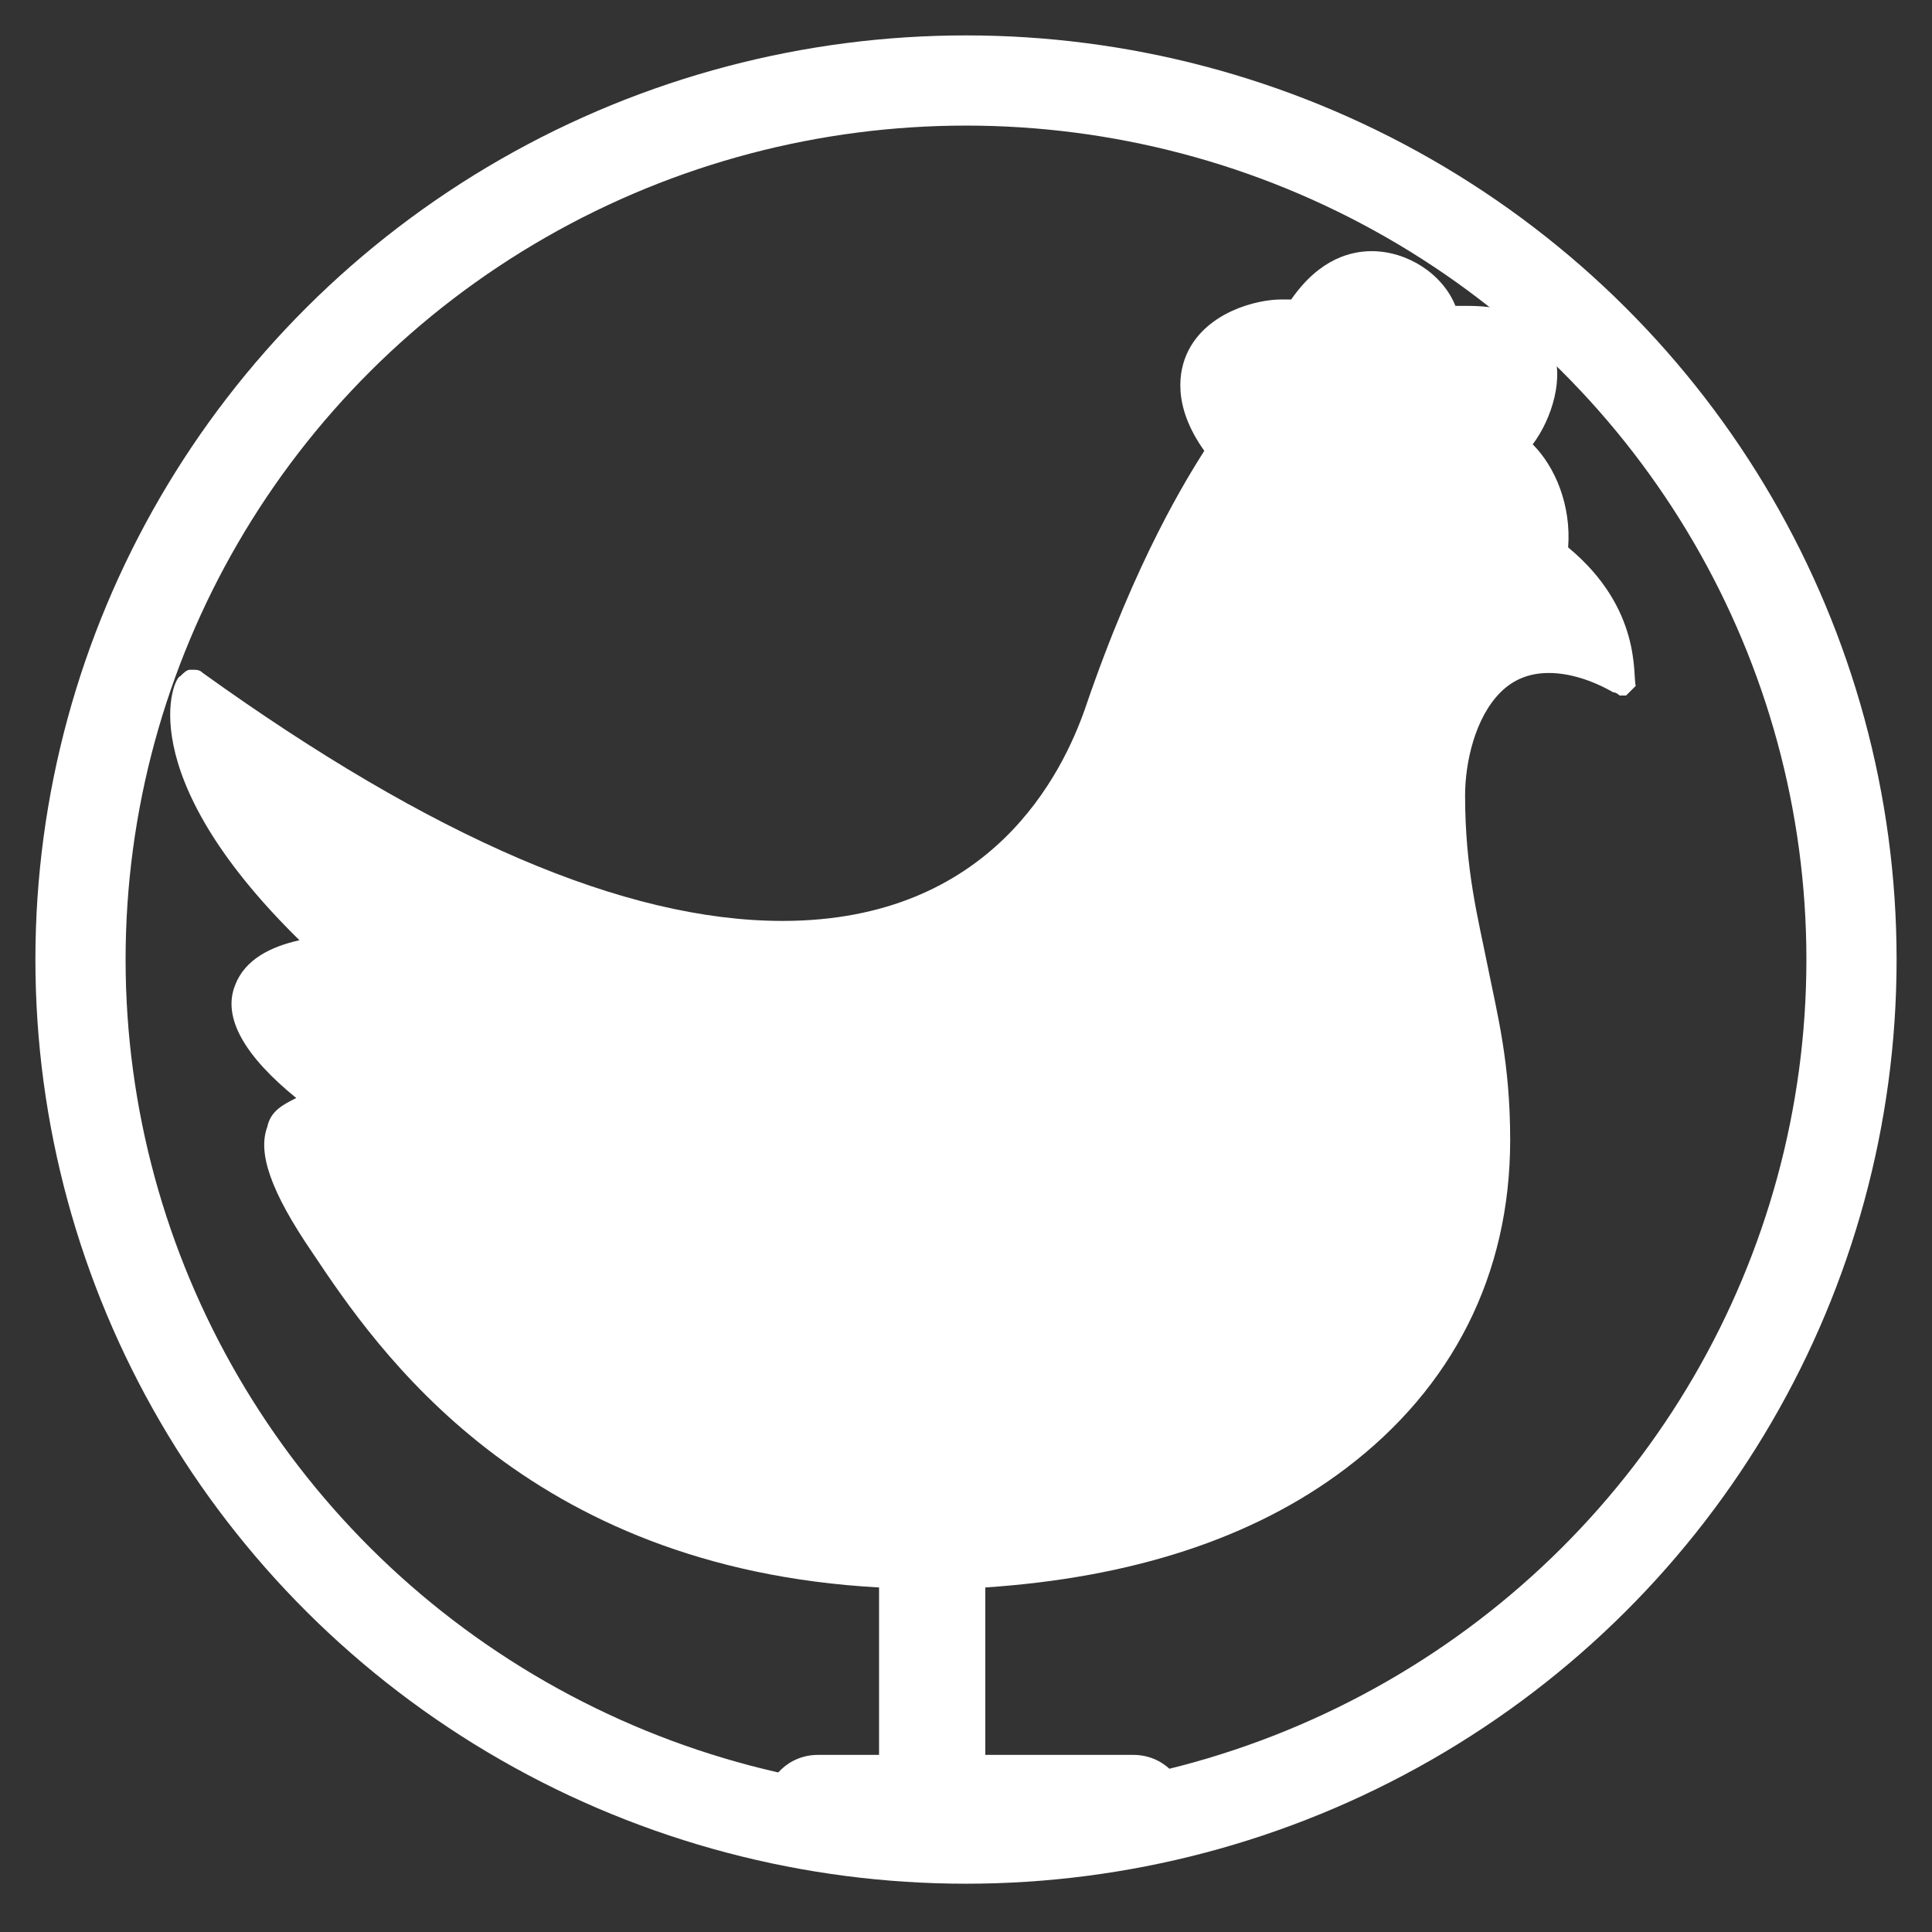
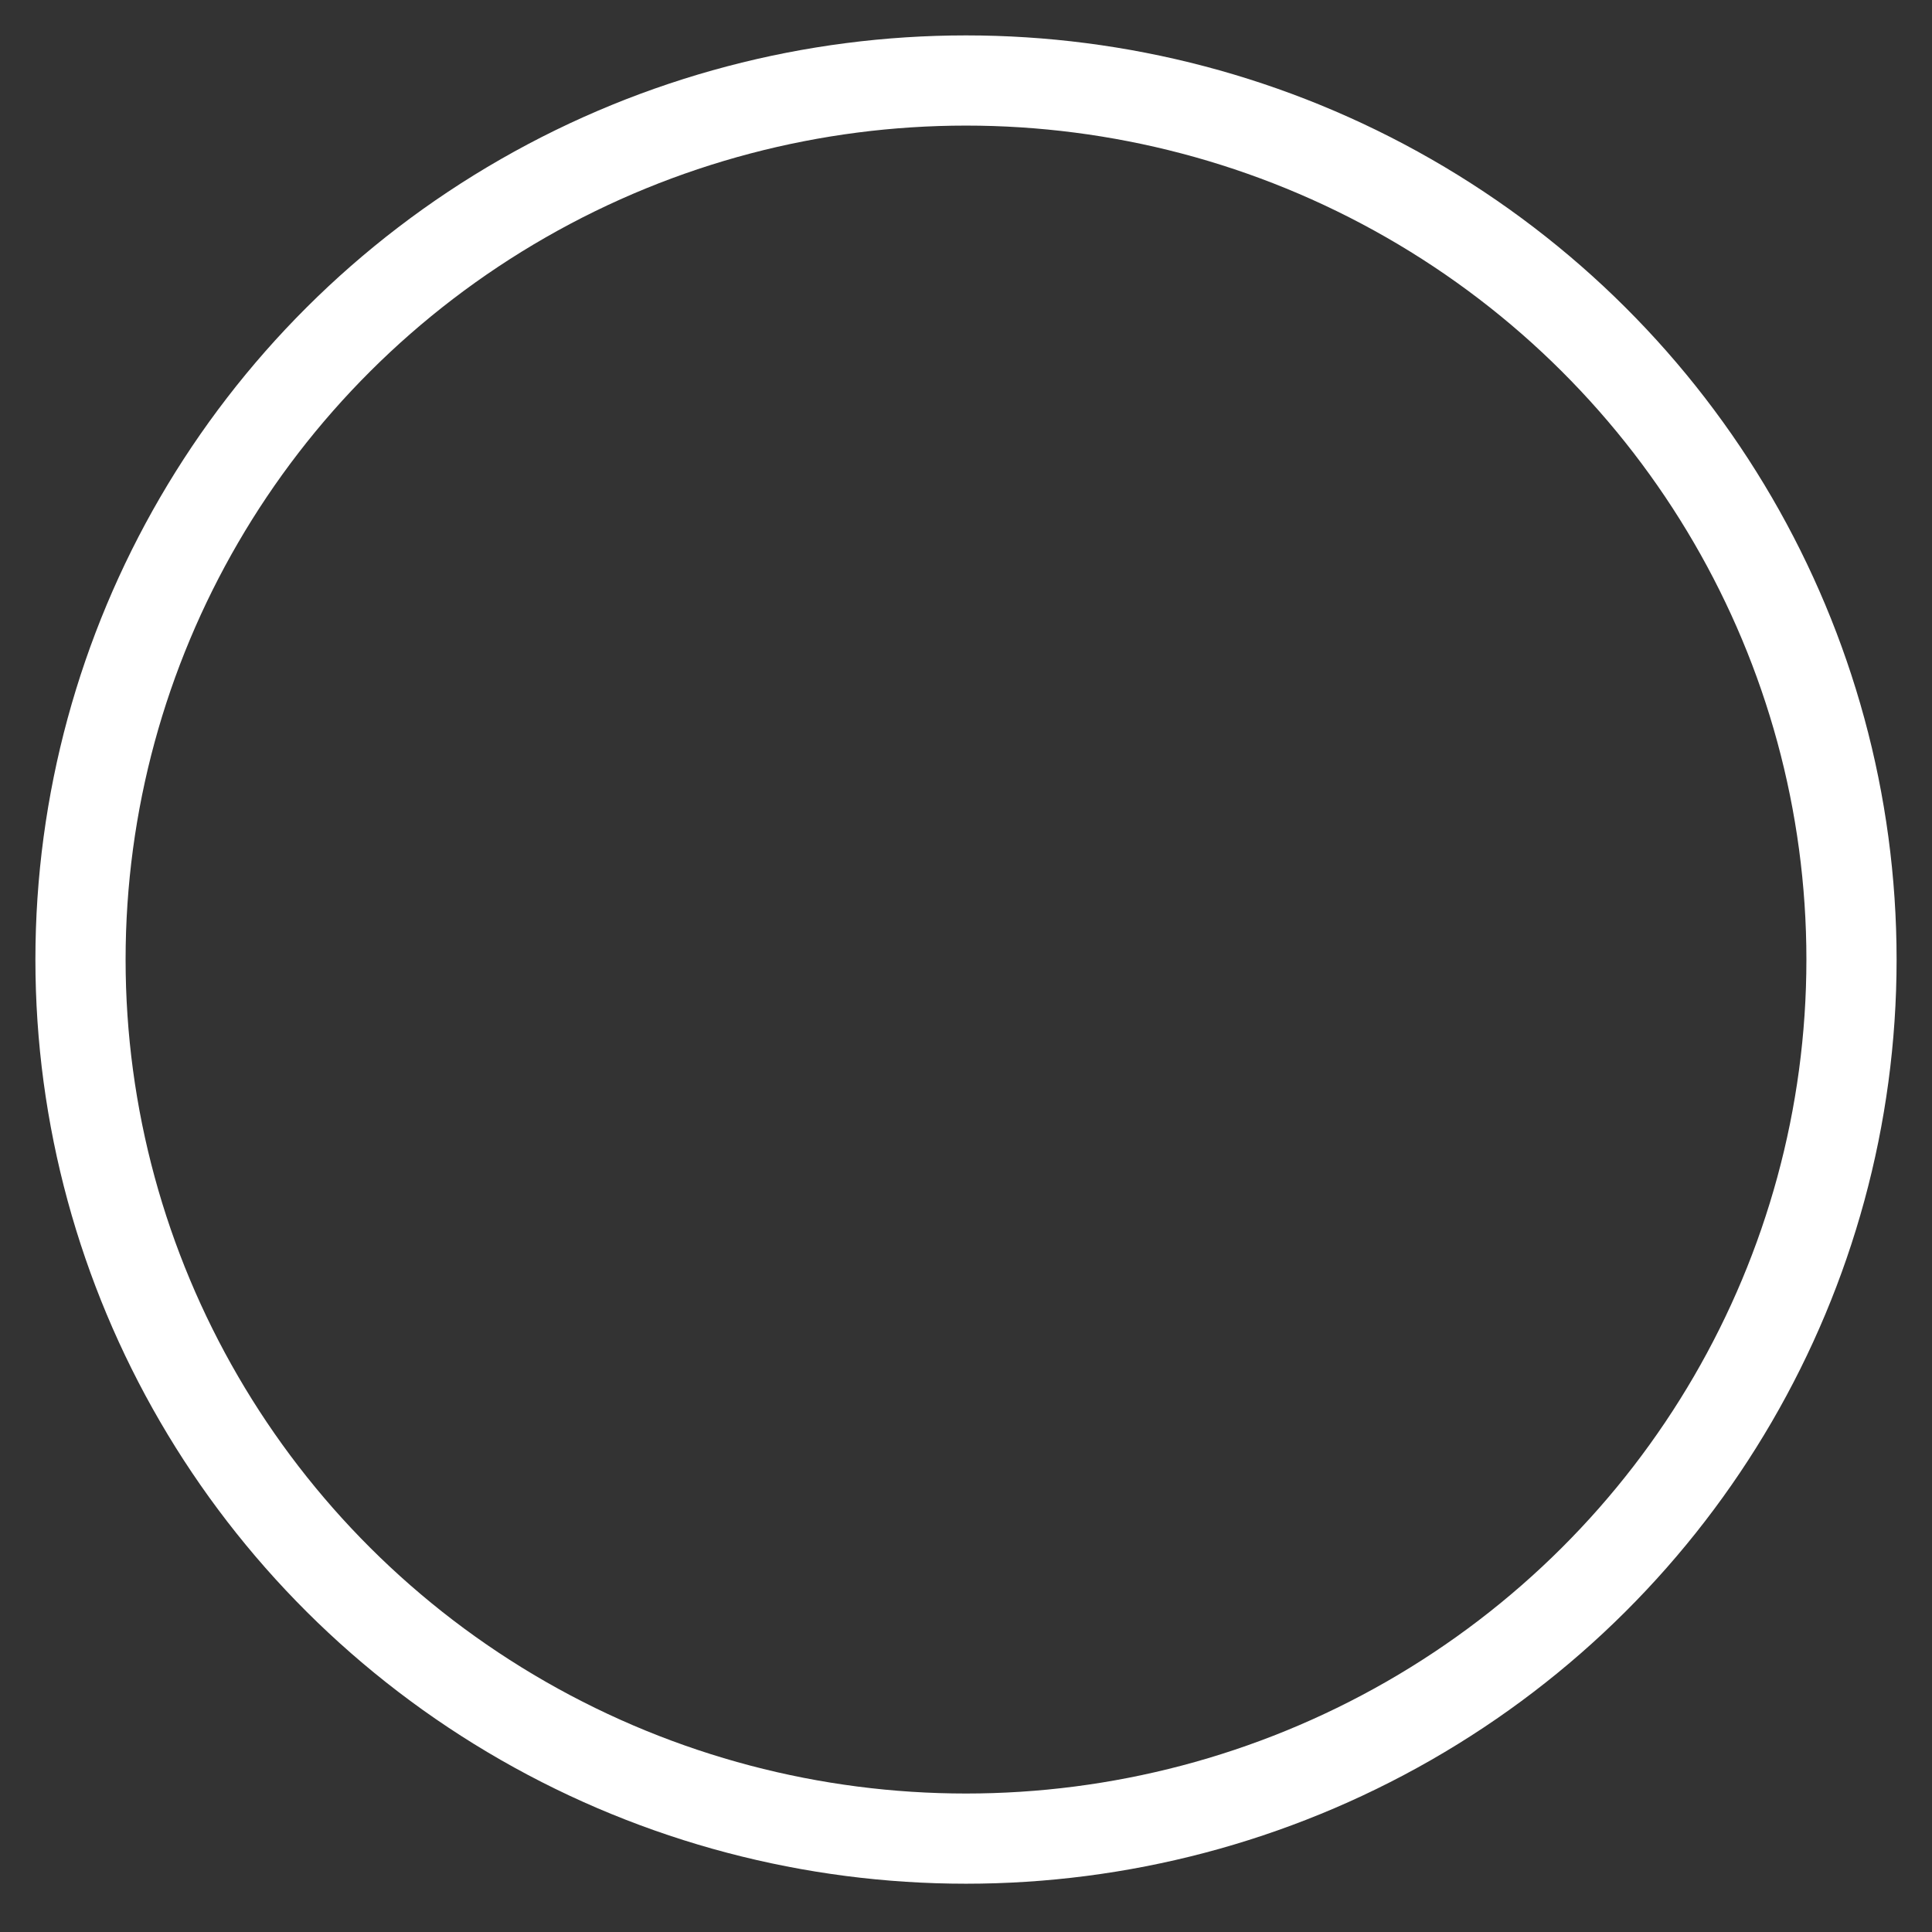
<svg xmlns="http://www.w3.org/2000/svg" version="1.1" x="0px" y="0px" viewBox="0 0 60 60" style="enable-background:new 0 0 60 60;" xml:space="preserve">
  <rect x="0" y="0" width="60" height="60" fill="#333333" stroke="none" />
  <style type="text/css">
	.st0{fill-rule:evenodd;clip-rule:evenodd;fill:none;stroke:#FFFFFF;stroke-width:2.801;stroke-miterlimit:3.864;}
	.st1{fill-rule:evenodd;clip-rule:evenodd;fill:#FFFFFF;}
</style>
  <g id="Fondo">
</g>
  <g id="Guías">
</g>
  <g id="Primer_plano">
</g>
  <g id="Capa-1">
    <g>
      <ellipse class="st0" cx="30" cy="29.8" rx="27.5" ry="27.3" />
      <g>
-         <path class="st1" d="M48.7,17c0.1-1.3-0.4-2.5-1.1-3.2c0.6-0.8,1-2.1,0.6-3c-0.3-0.6-0.9-1.3-2.6-1.3c-0.1,0-0.3,0-0.4,0     c-0.4-1-1.5-1.7-2.6-1.7c-0.6,0-1.6,0.2-2.5,1.5c-0.1,0-0.2,0-0.3,0c-0.8,0-2.3,0.4-2.9,1.6c-0.3,0.6-0.5,1.7,0.5,3.1     c-0.5,0.8-2.1,3.3-3.7,8c-0.7,2-2.9,6.6-9.4,6.6c-4.9,0-10.9-2.6-18-7.7c-0.1-0.1-0.2-0.1-0.3-0.1c0,0-0.1,0-0.1,0     c-0.1,0-0.2,0.1-0.3,0.2C5.4,21,4,24,9.3,29.2c-0.9,0.2-1.7,0.6-2,1.4c-0.4,1,0.3,2.2,1.9,3.5c-0.4,0.2-0.8,0.4-0.9,0.9     c-0.3,0.8,0.1,2,1.4,3.9c2,3,6.6,9.8,17.6,10.4c0,0,0,0.1,0,0.1v5.1h-1.9c-0.9,0-1.6,0.7-1.6,1.5s0.7,1.5,1.6,1.5h9.8     c0.9,0,1.6-0.7,1.6-1.5s-0.7-1.5-1.6-1.5h-4.6v-5.1c0,0,0-0.1,0-0.1c4.5-0.3,8.3-1.5,11.2-3.7c3.3-2.5,5.1-6,5.1-10.2     c0-2.4-0.4-3.9-0.7-5.4c-0.3-1.5-0.7-3-0.7-5.3c0-1,0.3-2.4,1.1-3.2c0.4-0.4,0.9-0.6,1.5-0.6c0.6,0,1.3,0.2,2,0.6     c0.1,0,0.2,0.1,0.2,0.1c0.1,0,0.1,0,0.2,0c0.1-0.1,0.2-0.2,0.3-0.3C50.7,21,51,18.9,48.7,17z" />
-       </g>
+         </g>
    </g>
  </g>
</svg>